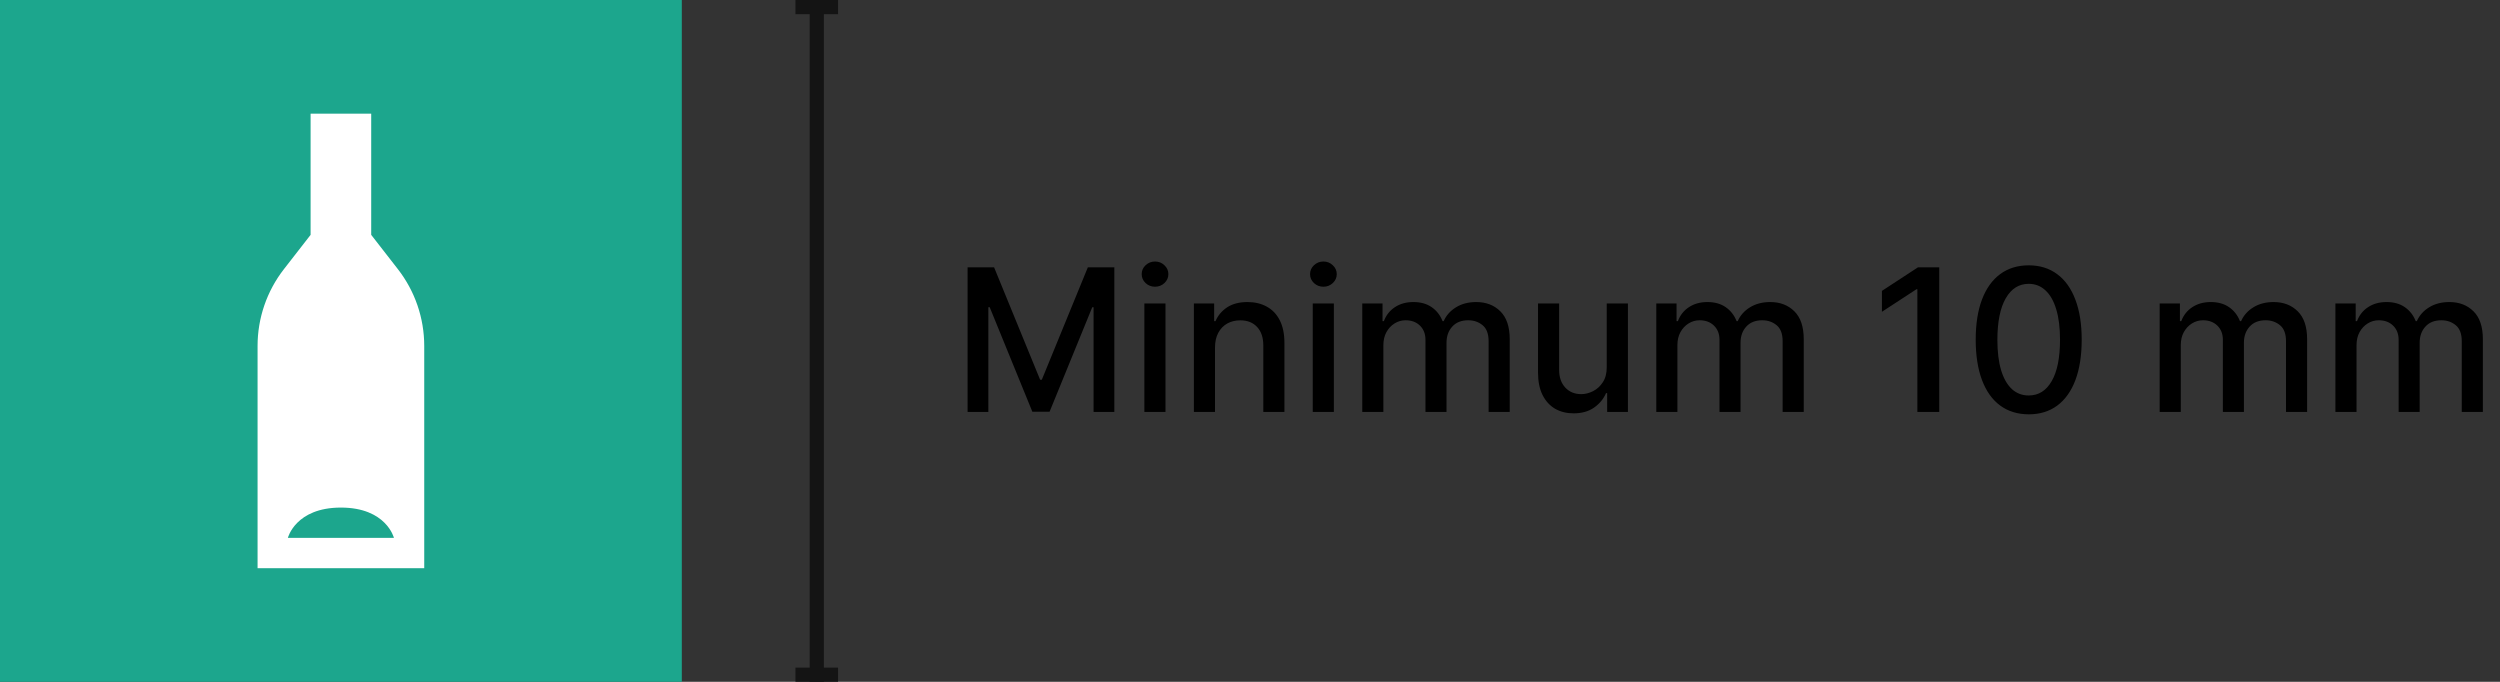
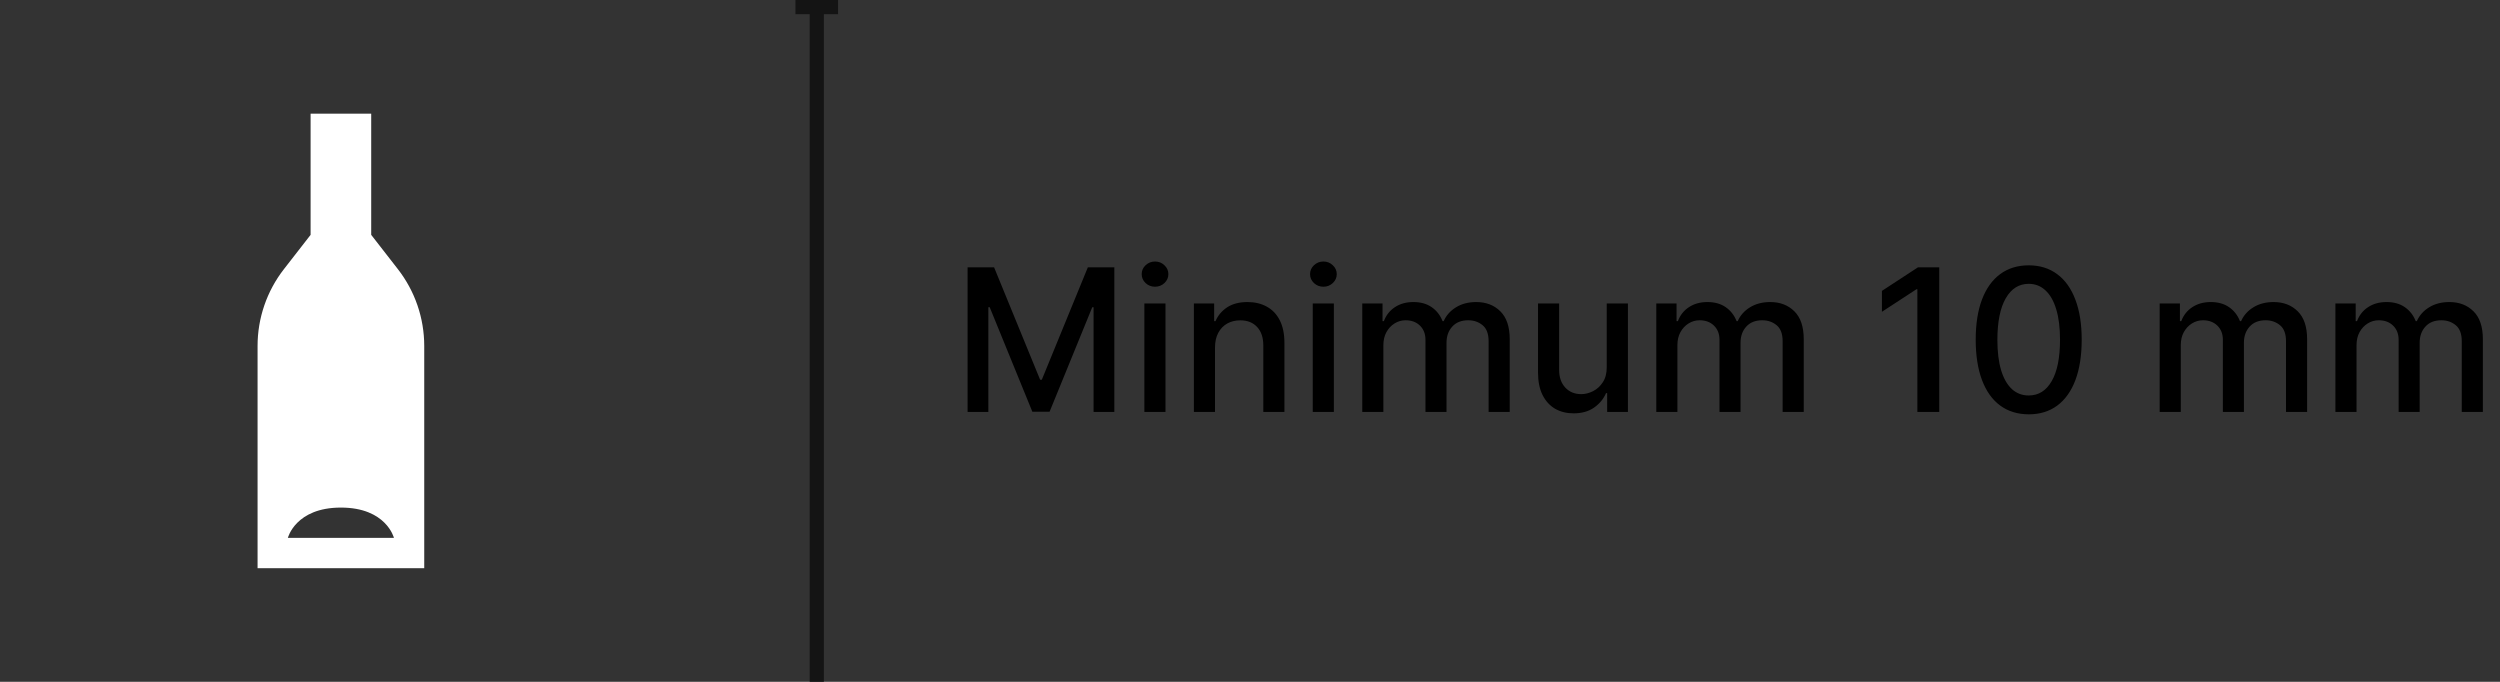
<svg xmlns="http://www.w3.org/2000/svg" width="352" height="96" viewBox="0 0 352 96" fill="none">
  <rect x="0" y="0" width="352" height="96" fill="#333333" stroke="none" />
  <g clip-path="url(#clip0_8065_189291)">
-     <path d="M96 0H0V96H96V0Z" fill="#1CA68D" />
    <path d="M56.025 37.9L52.266 33.067V16H43.732V33.067L39.973 37.9C37.57 40.989 36.266 44.791 36.266 48.705V80H59.732V48.705C59.732 44.791 58.428 40.989 56.025 37.9ZM47.999 75.733H40.532C40.532 75.733 41.599 71.467 47.999 71.467C54.399 71.467 55.466 75.733 55.466 75.733H47.999Z" fill="white" />
  </g>
  <rect x="114" width="2" height="96" fill="#141414" />
  <rect x="112" width="6" height="2" fill="#141414" />
-   <rect x="112" y="94" width="6" height="2" fill="#141414" />
  <path d="M136.237 37.636H139.966L146.449 53.466H146.688L153.17 37.636H156.899V58H153.976V43.264H153.787L147.781 57.97H145.355L139.349 43.254H139.161V58H136.237V37.636ZM161.127 58V42.727H164.1V58H161.127ZM162.629 40.371C162.112 40.371 161.668 40.198 161.297 39.854C160.932 39.502 160.75 39.085 160.75 38.601C160.75 38.11 160.932 37.693 161.297 37.348C161.668 36.997 162.112 36.821 162.629 36.821C163.146 36.821 163.587 36.997 163.951 37.348C164.323 37.693 164.508 38.11 164.508 38.601C164.508 39.085 164.323 39.502 163.951 39.854C163.587 40.198 163.146 40.371 162.629 40.371ZM171.073 48.932V58H168.1V42.727H170.954V45.213H171.143C171.494 44.404 172.044 43.755 172.793 43.264C173.549 42.774 174.5 42.528 175.647 42.528C176.688 42.528 177.599 42.747 178.381 43.185C179.164 43.615 179.77 44.258 180.201 45.114C180.632 45.969 180.847 47.026 180.847 48.285V58H177.874V48.644C177.874 47.536 177.586 46.671 177.009 46.048C176.433 45.419 175.64 45.104 174.633 45.104C173.943 45.104 173.33 45.253 172.793 45.551C172.263 45.849 171.842 46.287 171.531 46.864C171.226 47.434 171.073 48.123 171.073 48.932ZM184.835 58V42.727H187.808V58H184.835ZM186.336 40.371C185.819 40.371 185.375 40.198 185.004 39.854C184.639 39.502 184.457 39.085 184.457 38.601C184.457 38.11 184.639 37.693 185.004 37.348C185.375 36.997 185.819 36.821 186.336 36.821C186.853 36.821 187.294 36.997 187.658 37.348C188.03 37.693 188.215 38.11 188.215 38.601C188.215 39.085 188.03 39.502 187.658 39.854C187.294 40.198 186.853 40.371 186.336 40.371ZM191.807 58V42.727H194.661V45.213H194.85C195.168 44.371 195.688 43.715 196.411 43.244C197.133 42.767 197.998 42.528 199.006 42.528C200.027 42.528 200.882 42.767 201.571 43.244C202.267 43.722 202.781 44.378 203.113 45.213H203.272C203.636 44.398 204.216 43.748 205.012 43.264C205.807 42.774 206.755 42.528 207.855 42.528C209.241 42.528 210.371 42.963 211.246 43.831C212.128 44.699 212.569 46.008 212.569 47.758V58H209.596V48.037C209.596 47.003 209.314 46.254 208.75 45.79C208.187 45.326 207.514 45.094 206.732 45.094C205.764 45.094 205.012 45.392 204.475 45.989C203.938 46.579 203.669 47.338 203.669 48.266V58H200.706V47.848C200.706 47.019 200.448 46.353 199.931 45.849C199.414 45.346 198.741 45.094 197.912 45.094C197.349 45.094 196.828 45.243 196.351 45.541C195.881 45.833 195.499 46.24 195.208 46.764C194.923 47.288 194.78 47.894 194.78 48.584V58H191.807ZM226.228 51.666V42.727H229.211V58H226.288V55.355H226.129C225.777 56.17 225.214 56.85 224.438 57.394C223.669 57.93 222.711 58.199 221.565 58.199C220.584 58.199 219.715 57.983 218.96 57.553C218.21 57.115 217.621 56.469 217.19 55.614C216.765 54.758 216.553 53.701 216.553 52.442V42.727H219.526V52.084C219.526 53.124 219.815 53.953 220.391 54.57C220.968 55.186 221.717 55.494 222.638 55.494C223.195 55.494 223.749 55.355 224.299 55.077C224.856 54.798 225.317 54.377 225.681 53.814C226.052 53.251 226.235 52.535 226.228 51.666ZM233.206 58V42.727H236.059V45.213H236.248C236.566 44.371 237.087 43.715 237.809 43.244C238.532 42.767 239.397 42.528 240.404 42.528C241.425 42.528 242.28 42.767 242.97 43.244C243.666 43.722 244.18 44.378 244.511 45.213H244.67C245.035 44.398 245.615 43.748 246.41 43.264C247.206 42.774 248.154 42.528 249.254 42.528C250.639 42.528 251.77 42.963 252.645 43.831C253.526 44.699 253.967 46.008 253.967 47.758V58H250.994V48.037C250.994 47.003 250.712 46.254 250.149 45.79C249.585 45.326 248.913 45.094 248.13 45.094C247.163 45.094 246.41 45.392 245.873 45.989C245.336 46.579 245.068 47.338 245.068 48.266V58H242.105V47.848C242.105 47.019 241.846 46.353 241.329 45.849C240.812 45.346 240.139 45.094 239.311 45.094C238.747 45.094 238.227 45.243 237.75 45.541C237.279 45.833 236.898 46.24 236.606 46.764C236.321 47.288 236.179 47.894 236.179 48.584V58H233.206ZM273.048 37.636V58H269.966V40.719H269.846L264.974 43.901V40.957L270.055 37.636H273.048ZM285.646 58.338C284.075 58.331 282.733 57.917 281.619 57.095C280.505 56.273 279.654 55.077 279.064 53.506C278.474 51.935 278.179 50.042 278.179 47.828C278.179 45.621 278.474 43.735 279.064 42.17C279.66 40.606 280.515 39.413 281.629 38.591C282.749 37.769 284.088 37.358 285.646 37.358C287.204 37.358 288.539 37.772 289.653 38.601C290.767 39.423 291.618 40.616 292.208 42.18C292.805 43.738 293.103 45.621 293.103 47.828C293.103 50.049 292.808 51.945 292.218 53.516C291.628 55.08 290.777 56.276 289.663 57.105C288.549 57.927 287.21 58.338 285.646 58.338ZM285.646 55.683C287.025 55.683 288.102 55.01 288.877 53.665C289.66 52.319 290.051 50.374 290.051 47.828C290.051 46.138 289.872 44.709 289.514 43.543C289.163 42.369 288.655 41.481 287.993 40.878C287.336 40.268 286.554 39.963 285.646 39.963C284.274 39.963 283.197 40.639 282.414 41.992C281.632 43.344 281.238 45.289 281.231 47.828C281.231 49.525 281.407 50.96 281.758 52.133C282.116 53.3 282.623 54.185 283.279 54.788C283.936 55.385 284.725 55.683 285.646 55.683ZM304.081 58V42.727H306.934V45.213H307.123C307.441 44.371 307.962 43.715 308.684 43.244C309.407 42.767 310.272 42.528 311.279 42.528C312.3 42.528 313.155 42.767 313.845 43.244C314.541 43.722 315.055 44.378 315.386 45.213H315.545C315.91 44.398 316.49 43.748 317.285 43.264C318.081 42.774 319.029 42.528 320.129 42.528C321.514 42.528 322.645 42.963 323.52 43.831C324.401 44.699 324.842 46.008 324.842 47.758V58H321.869V48.037C321.869 47.003 321.587 46.254 321.024 45.79C320.46 45.326 319.788 45.094 319.005 45.094C318.038 45.094 317.285 45.392 316.748 45.989C316.211 46.579 315.943 47.338 315.943 48.266V58H312.98V47.848C312.98 47.019 312.721 46.353 312.204 45.849C311.687 45.346 311.014 45.094 310.186 45.094C309.622 45.094 309.102 45.243 308.625 45.541C308.154 45.833 307.773 46.24 307.481 46.764C307.196 47.288 307.054 47.894 307.054 48.584V58H304.081ZM328.827 58V42.727H331.68V45.213H331.869C332.188 44.371 332.708 43.715 333.43 43.244C334.153 42.767 335.018 42.528 336.026 42.528C337.046 42.528 337.902 42.767 338.591 43.244C339.287 43.722 339.801 44.378 340.132 45.213H340.291C340.656 44.398 341.236 43.748 342.031 43.264C342.827 42.774 343.775 42.528 344.875 42.528C346.26 42.528 347.391 42.963 348.266 43.831C349.147 44.699 349.588 46.008 349.588 47.758V58H346.615V48.037C346.615 47.003 346.333 46.254 345.77 45.79C345.206 45.326 344.534 45.094 343.751 45.094C342.784 45.094 342.031 45.392 341.494 45.989C340.957 46.579 340.689 47.338 340.689 48.266V58H337.726V47.848C337.726 47.019 337.467 46.353 336.95 45.849C336.433 45.346 335.76 45.094 334.932 45.094C334.368 45.094 333.848 45.243 333.371 45.541C332.9 45.833 332.519 46.24 332.227 46.764C331.942 47.288 331.8 47.894 331.8 48.584V58H328.827Z" fill="black" />
  <defs>
    <clipPath id="clip0_8065_189291">
      <rect width="96" height="96" fill="white" />
    </clipPath>
  </defs>
</svg>